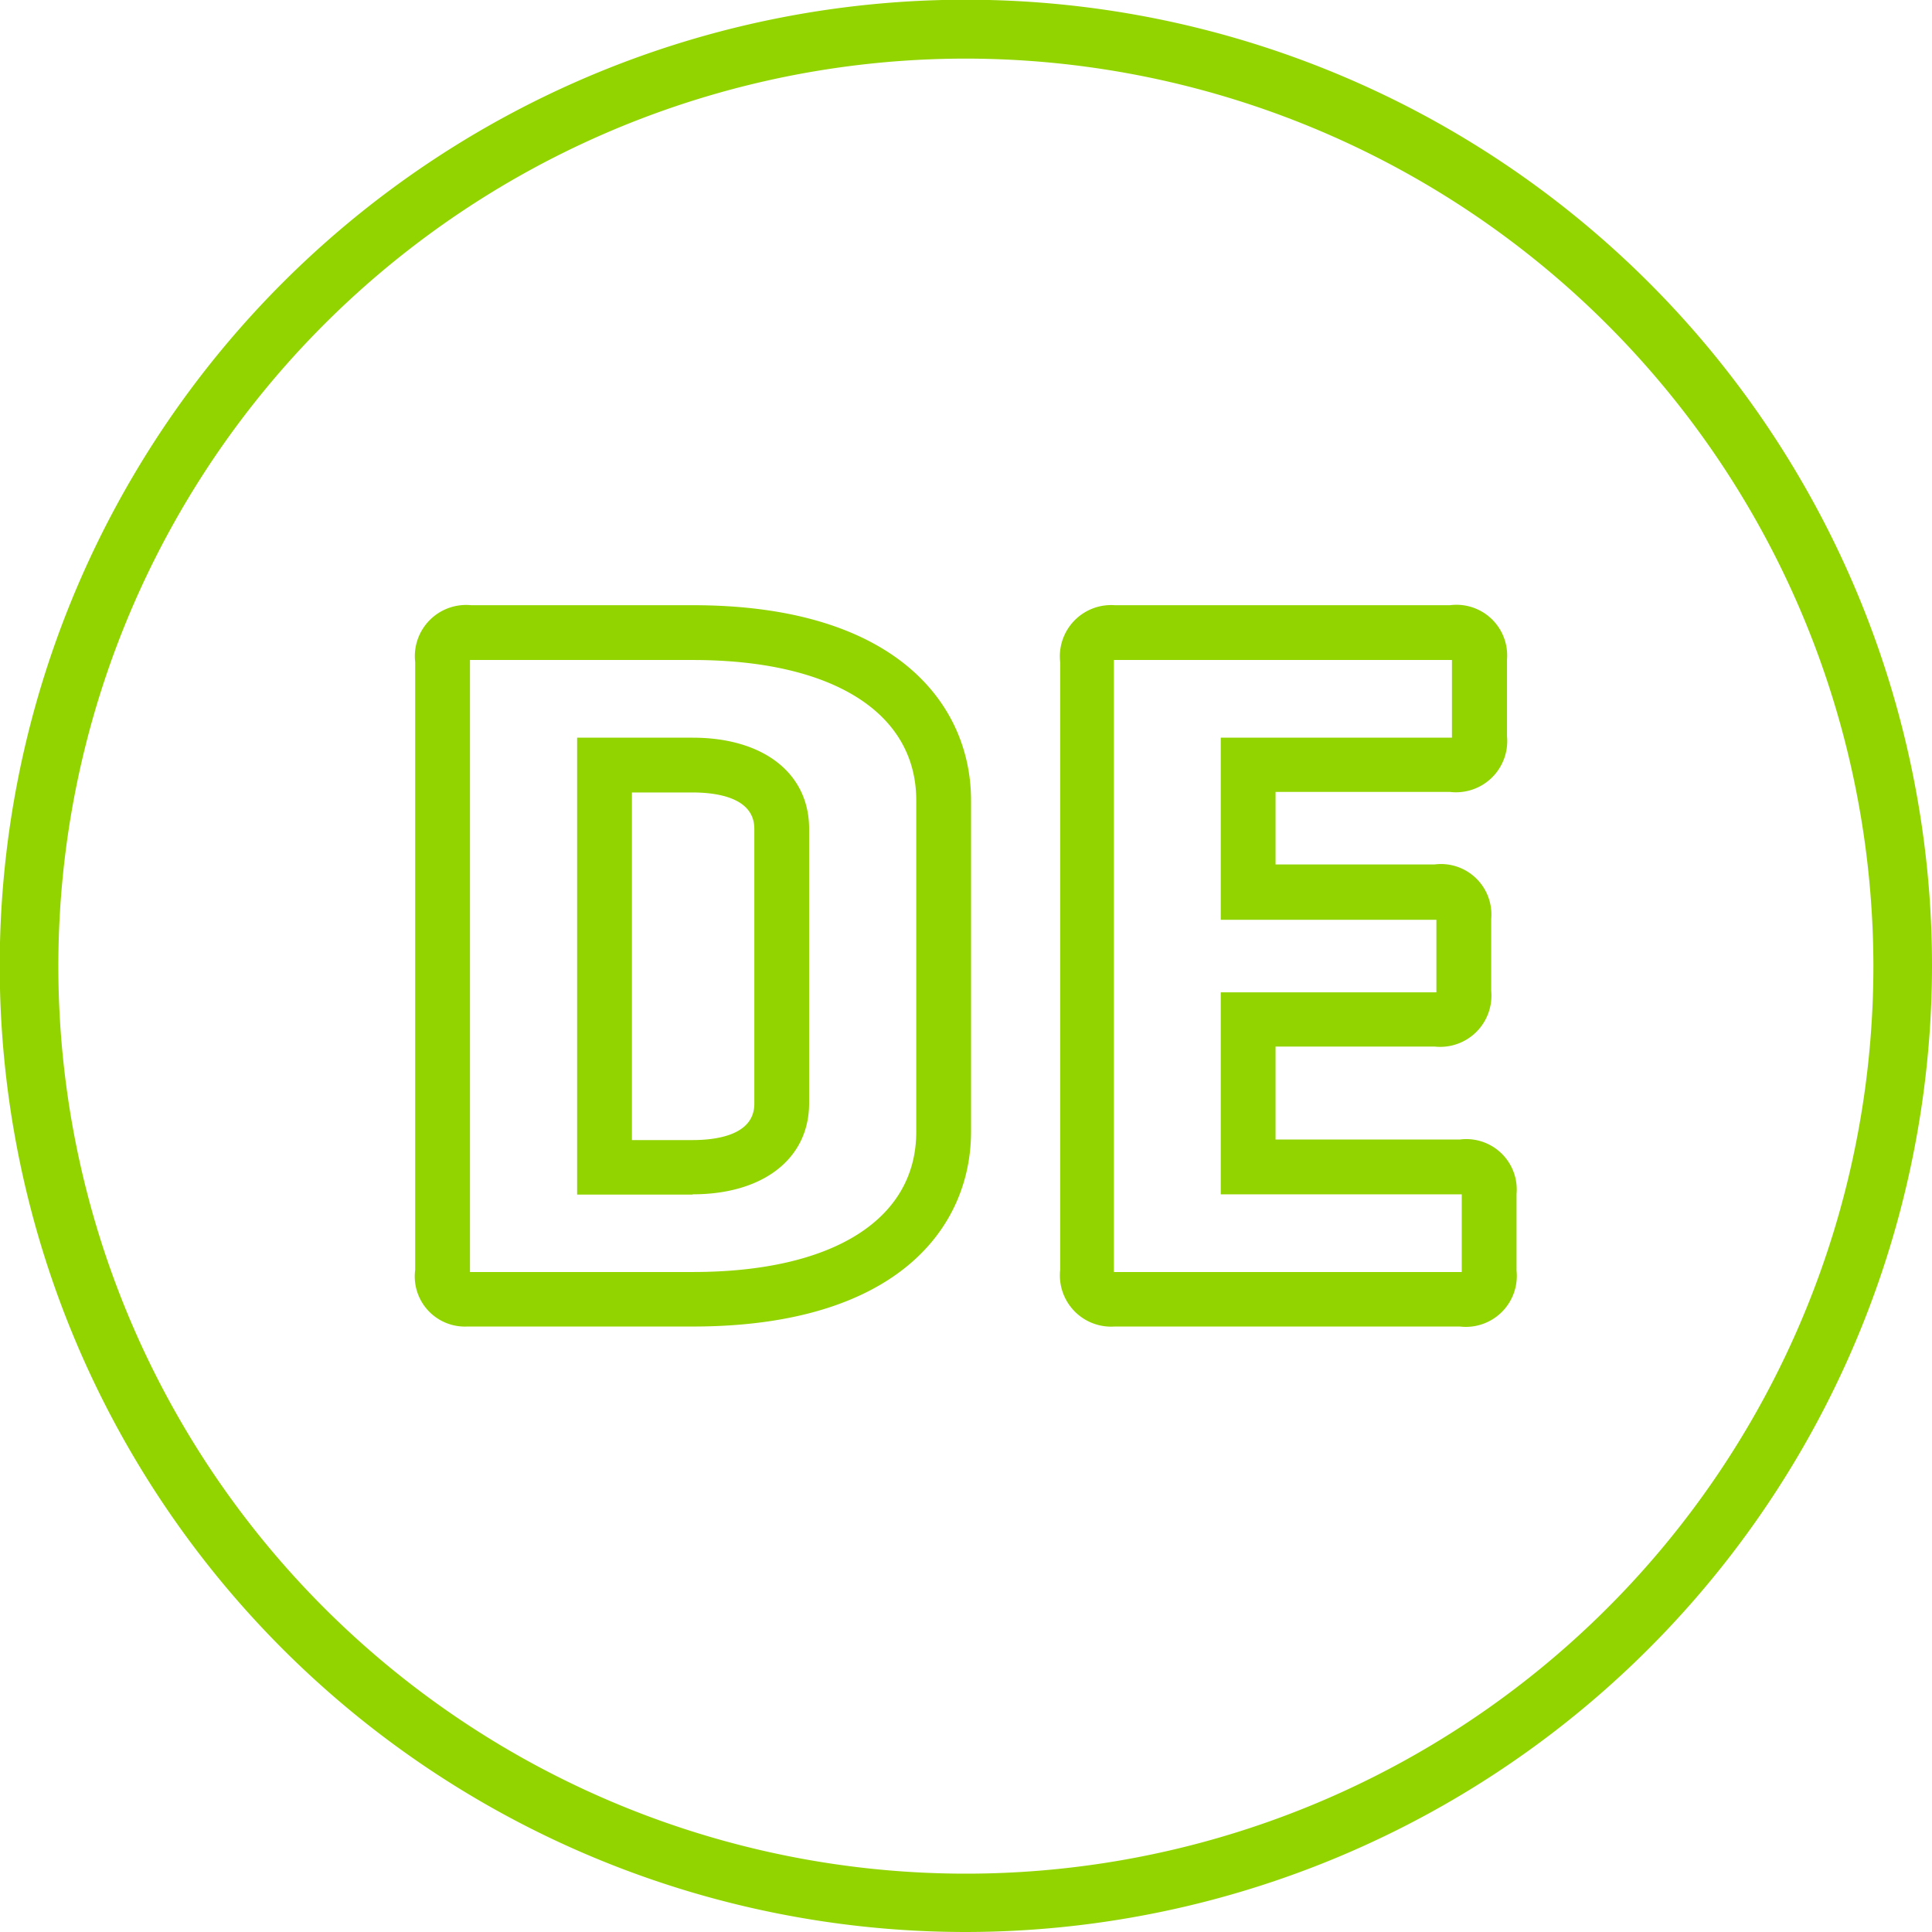
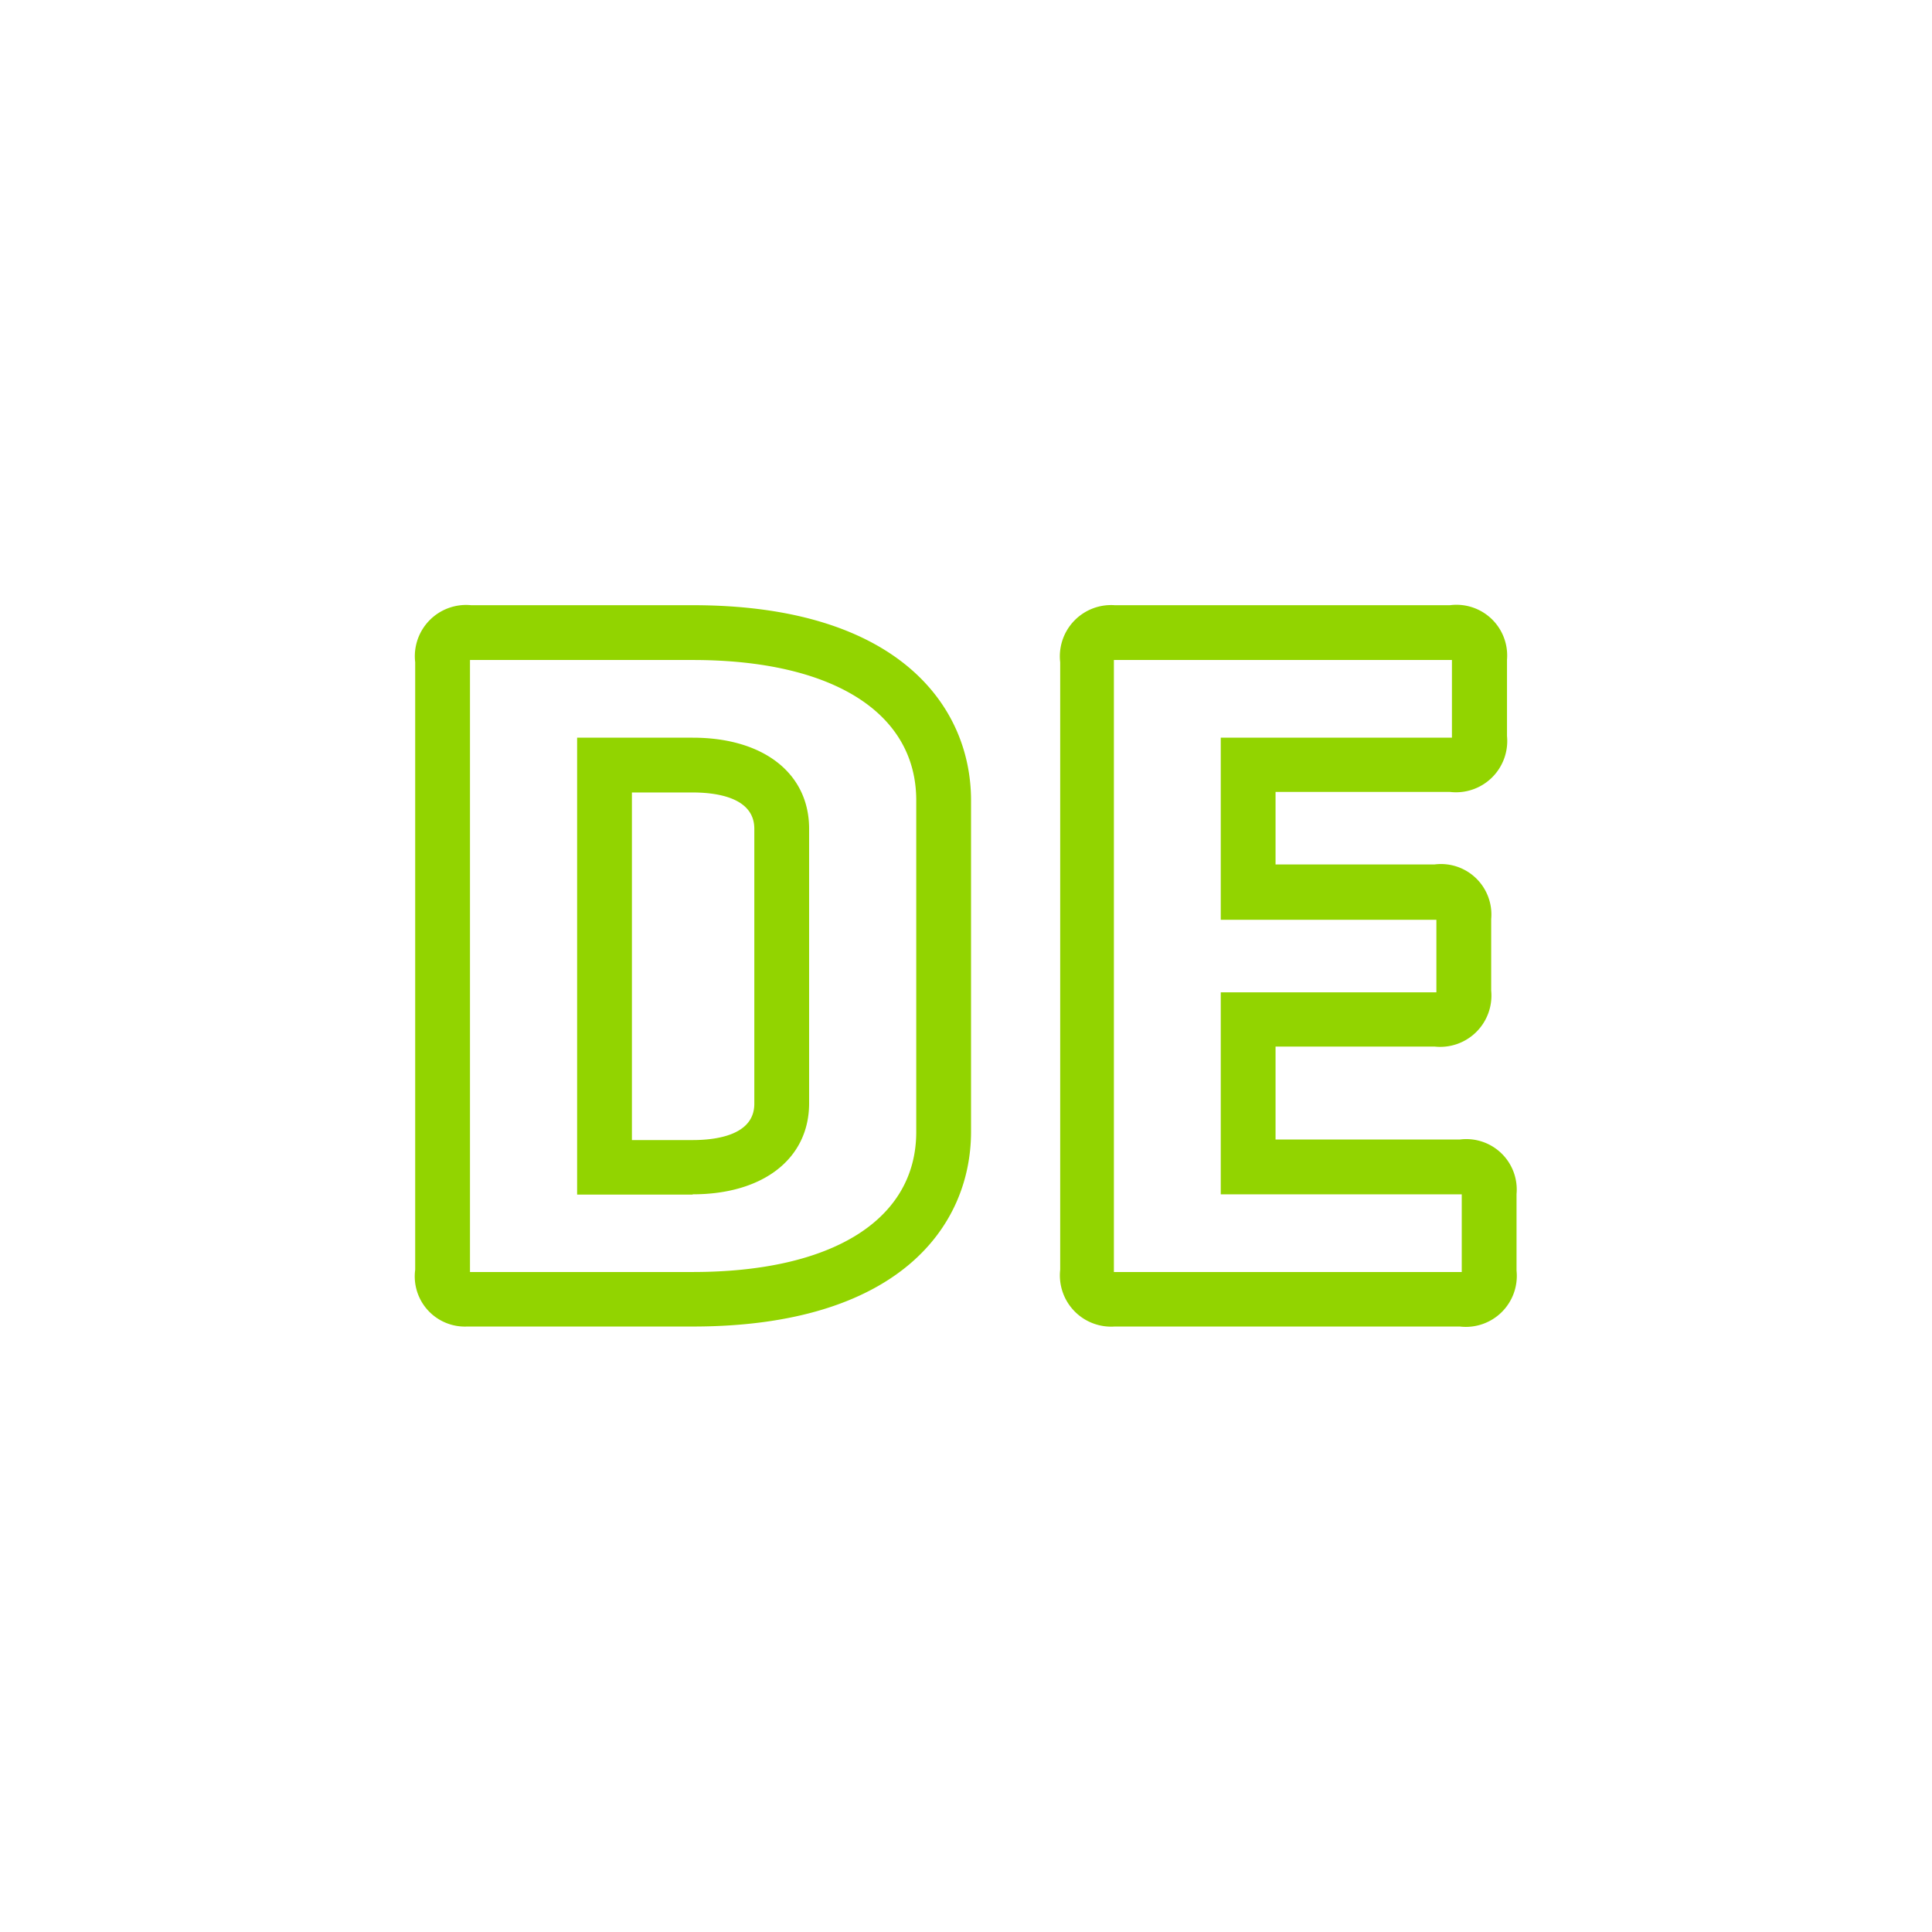
<svg xmlns="http://www.w3.org/2000/svg" id="Ebene_1" data-name="Ebene 1" viewBox="0 0 70.87 70.87">
  <defs>
    <style>.cls-1{fill:#92d400;}</style>
  </defs>
  <path class="cls-1" d="M53.55,48.66H40.89a1.88,1.88,0,0,1-2-2.08V24.29a1.88,1.88,0,0,1,2-2.09h12.3a1.86,1.86,0,0,1,2.09,2V27a1.88,1.88,0,0,1-2.09,2.05h-6.4v2.66h5.83a1.85,1.85,0,0,1,2.08,2v2.63a1.88,1.88,0,0,1-2.08,2.05H46.79V41.8h6.76a1.85,1.85,0,0,1,2.08,2v2.81A1.87,1.87,0,0,1,53.55,48.66Zm-12.69-2H53.62V43.81H44.78V36.4h7.91V33.74H44.78V27.06h8.48V24.21H40.86V46.65Zm-15.45,2H17.14a1.84,1.84,0,0,1-1.91-2.08V24.29a1.88,1.88,0,0,1,2.05-2.09h8.13c7.53,0,10.21,3.7,10.21,7.16V41.51C35.62,45,32.94,48.66,25.41,48.66Zm-8.17-2h8.17c5.13,0,8.2-1.92,8.2-5.14V29.36c0-3.22-3.07-5.15-8.2-5.15H17.24V46.65Zm8.17-2.84H21.17V27.06h4.24c2.6,0,4.27,1.31,4.27,3.34V40.47C29.68,42.5,28,43.81,25.41,43.81Zm-2.23-2h2.23c.84,0,2.26-.17,2.26-1.33V30.4c0-1.16-1.42-1.33-2.26-1.33H23.18Z" />
-   <path class="cls-1" d="M35.43,70.87A35.44,35.44,0,1,1,70.87,35.43,35.48,35.48,0,0,1,35.43,70.87Zm0-68.72A33.29,33.29,0,1,0,68.72,35.43,33.32,33.32,0,0,0,35.43,2.15Z" />
</svg>